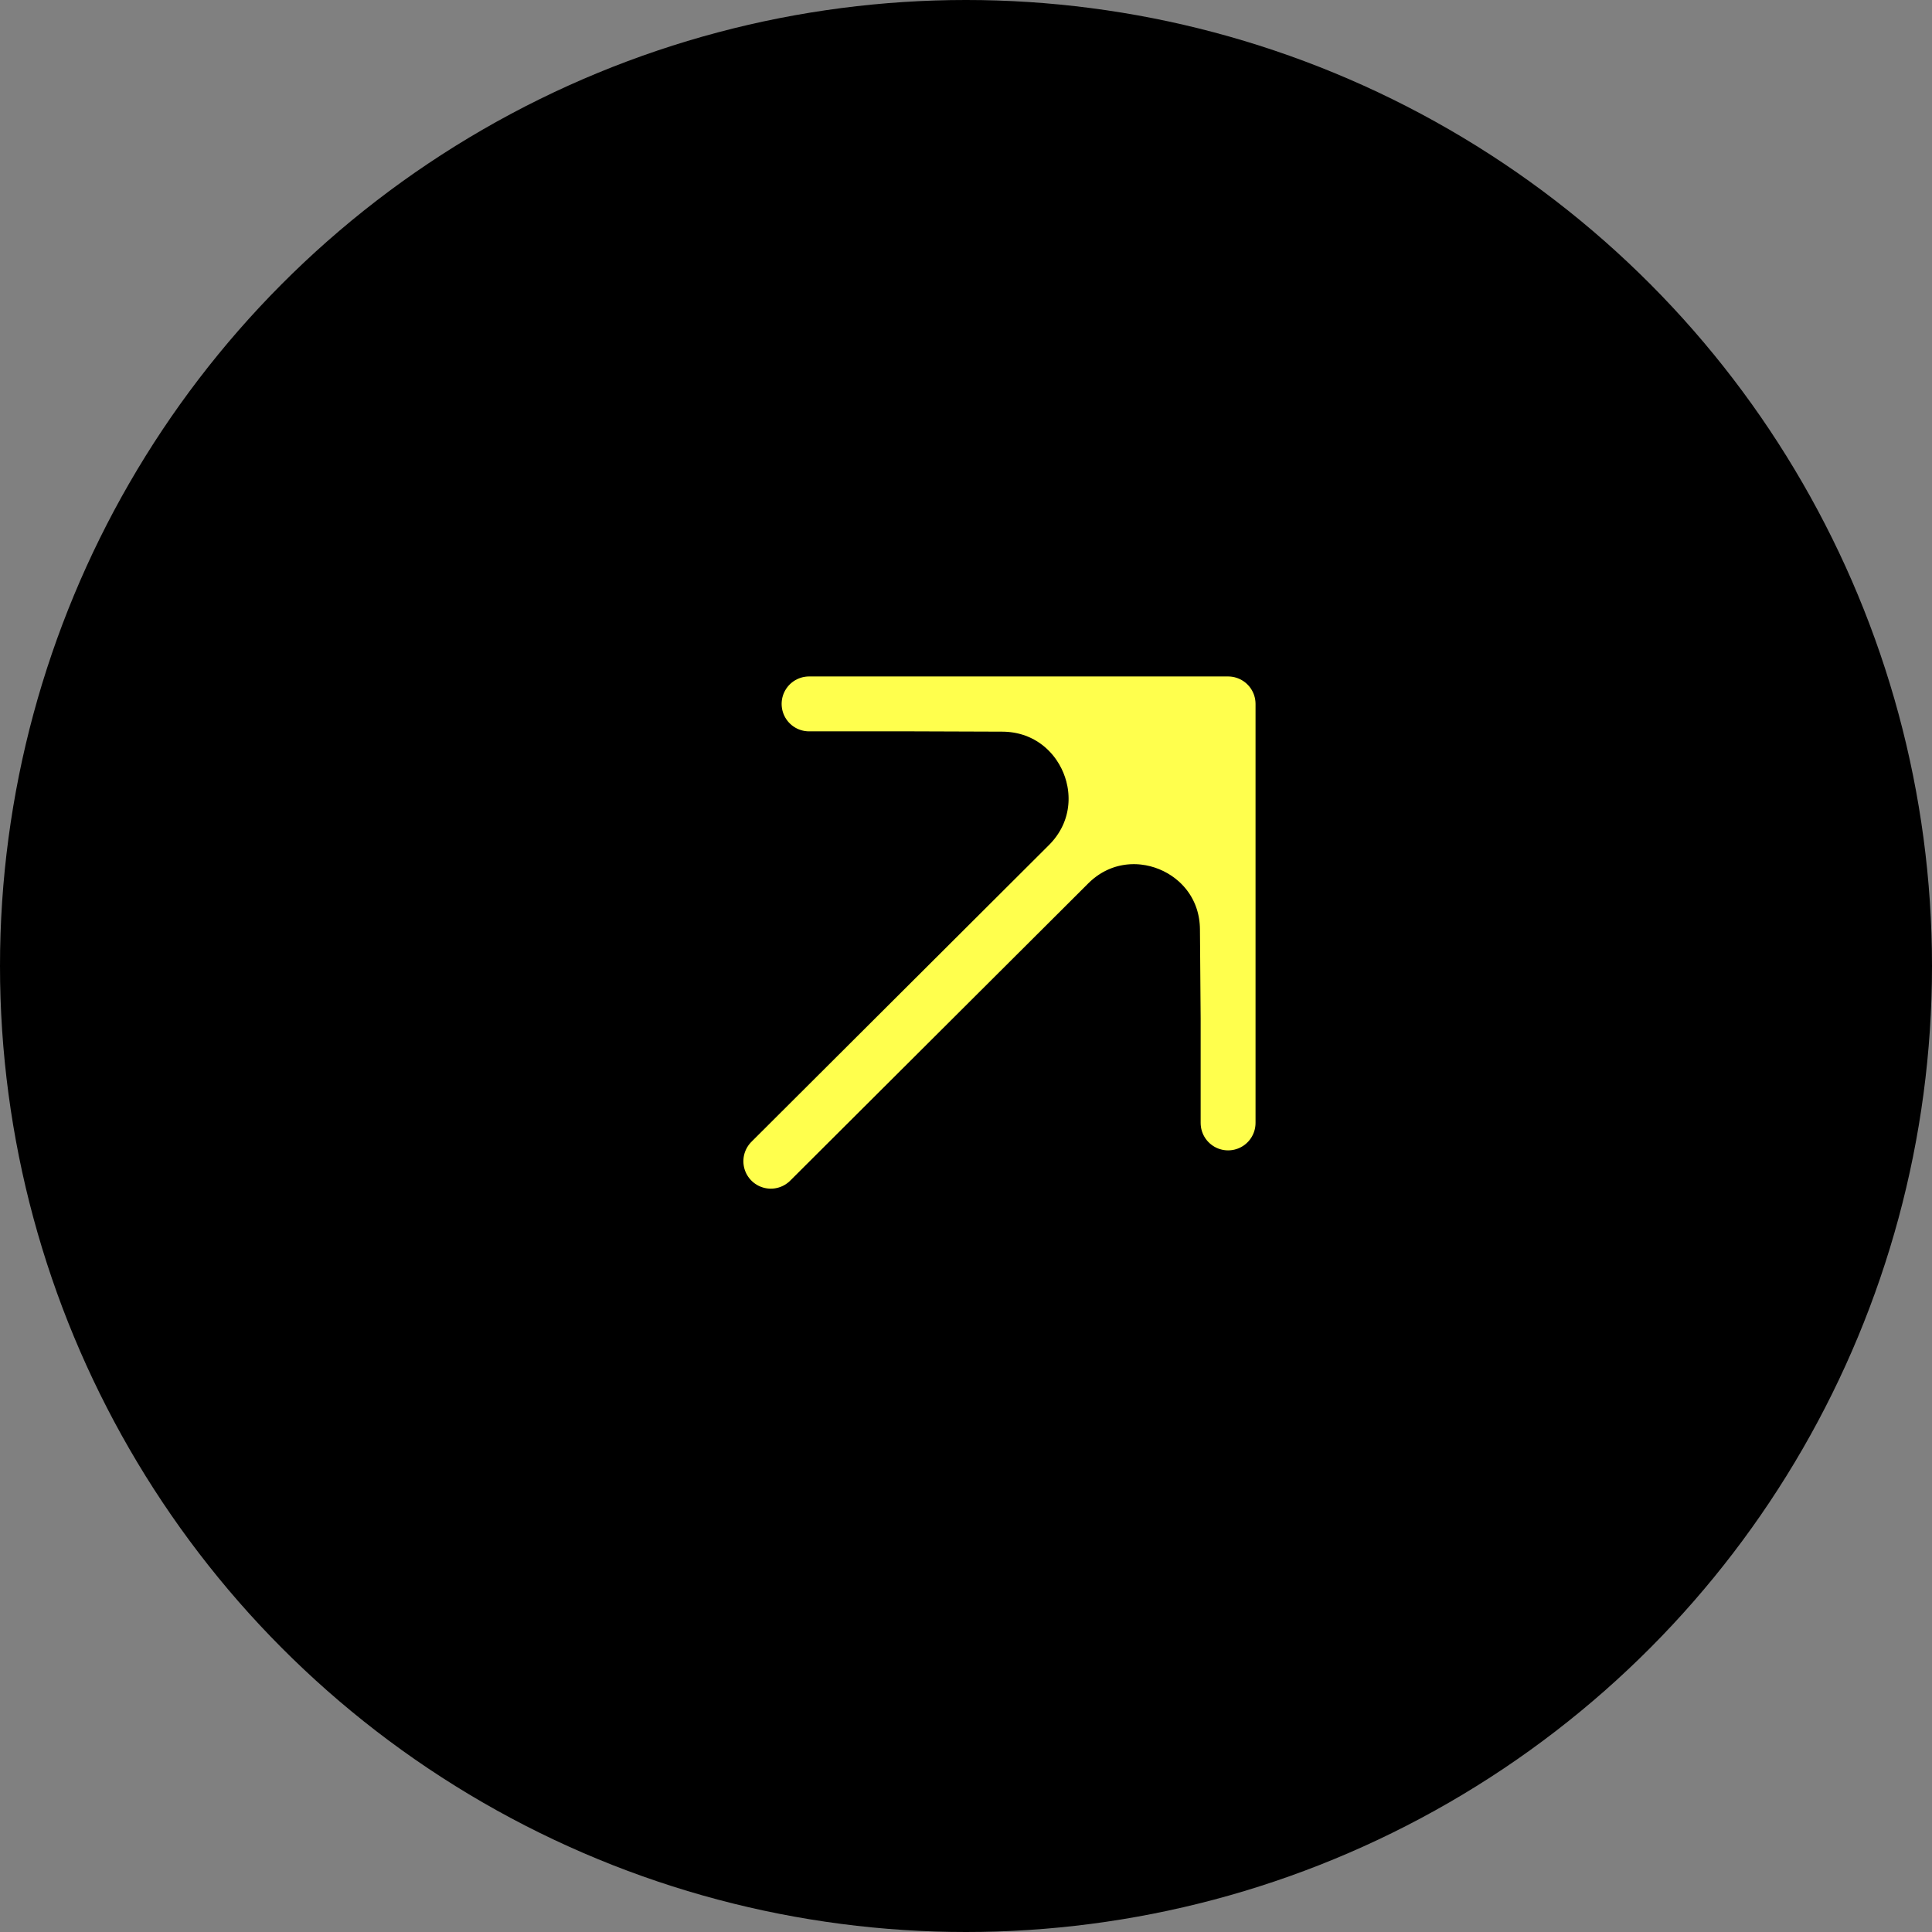
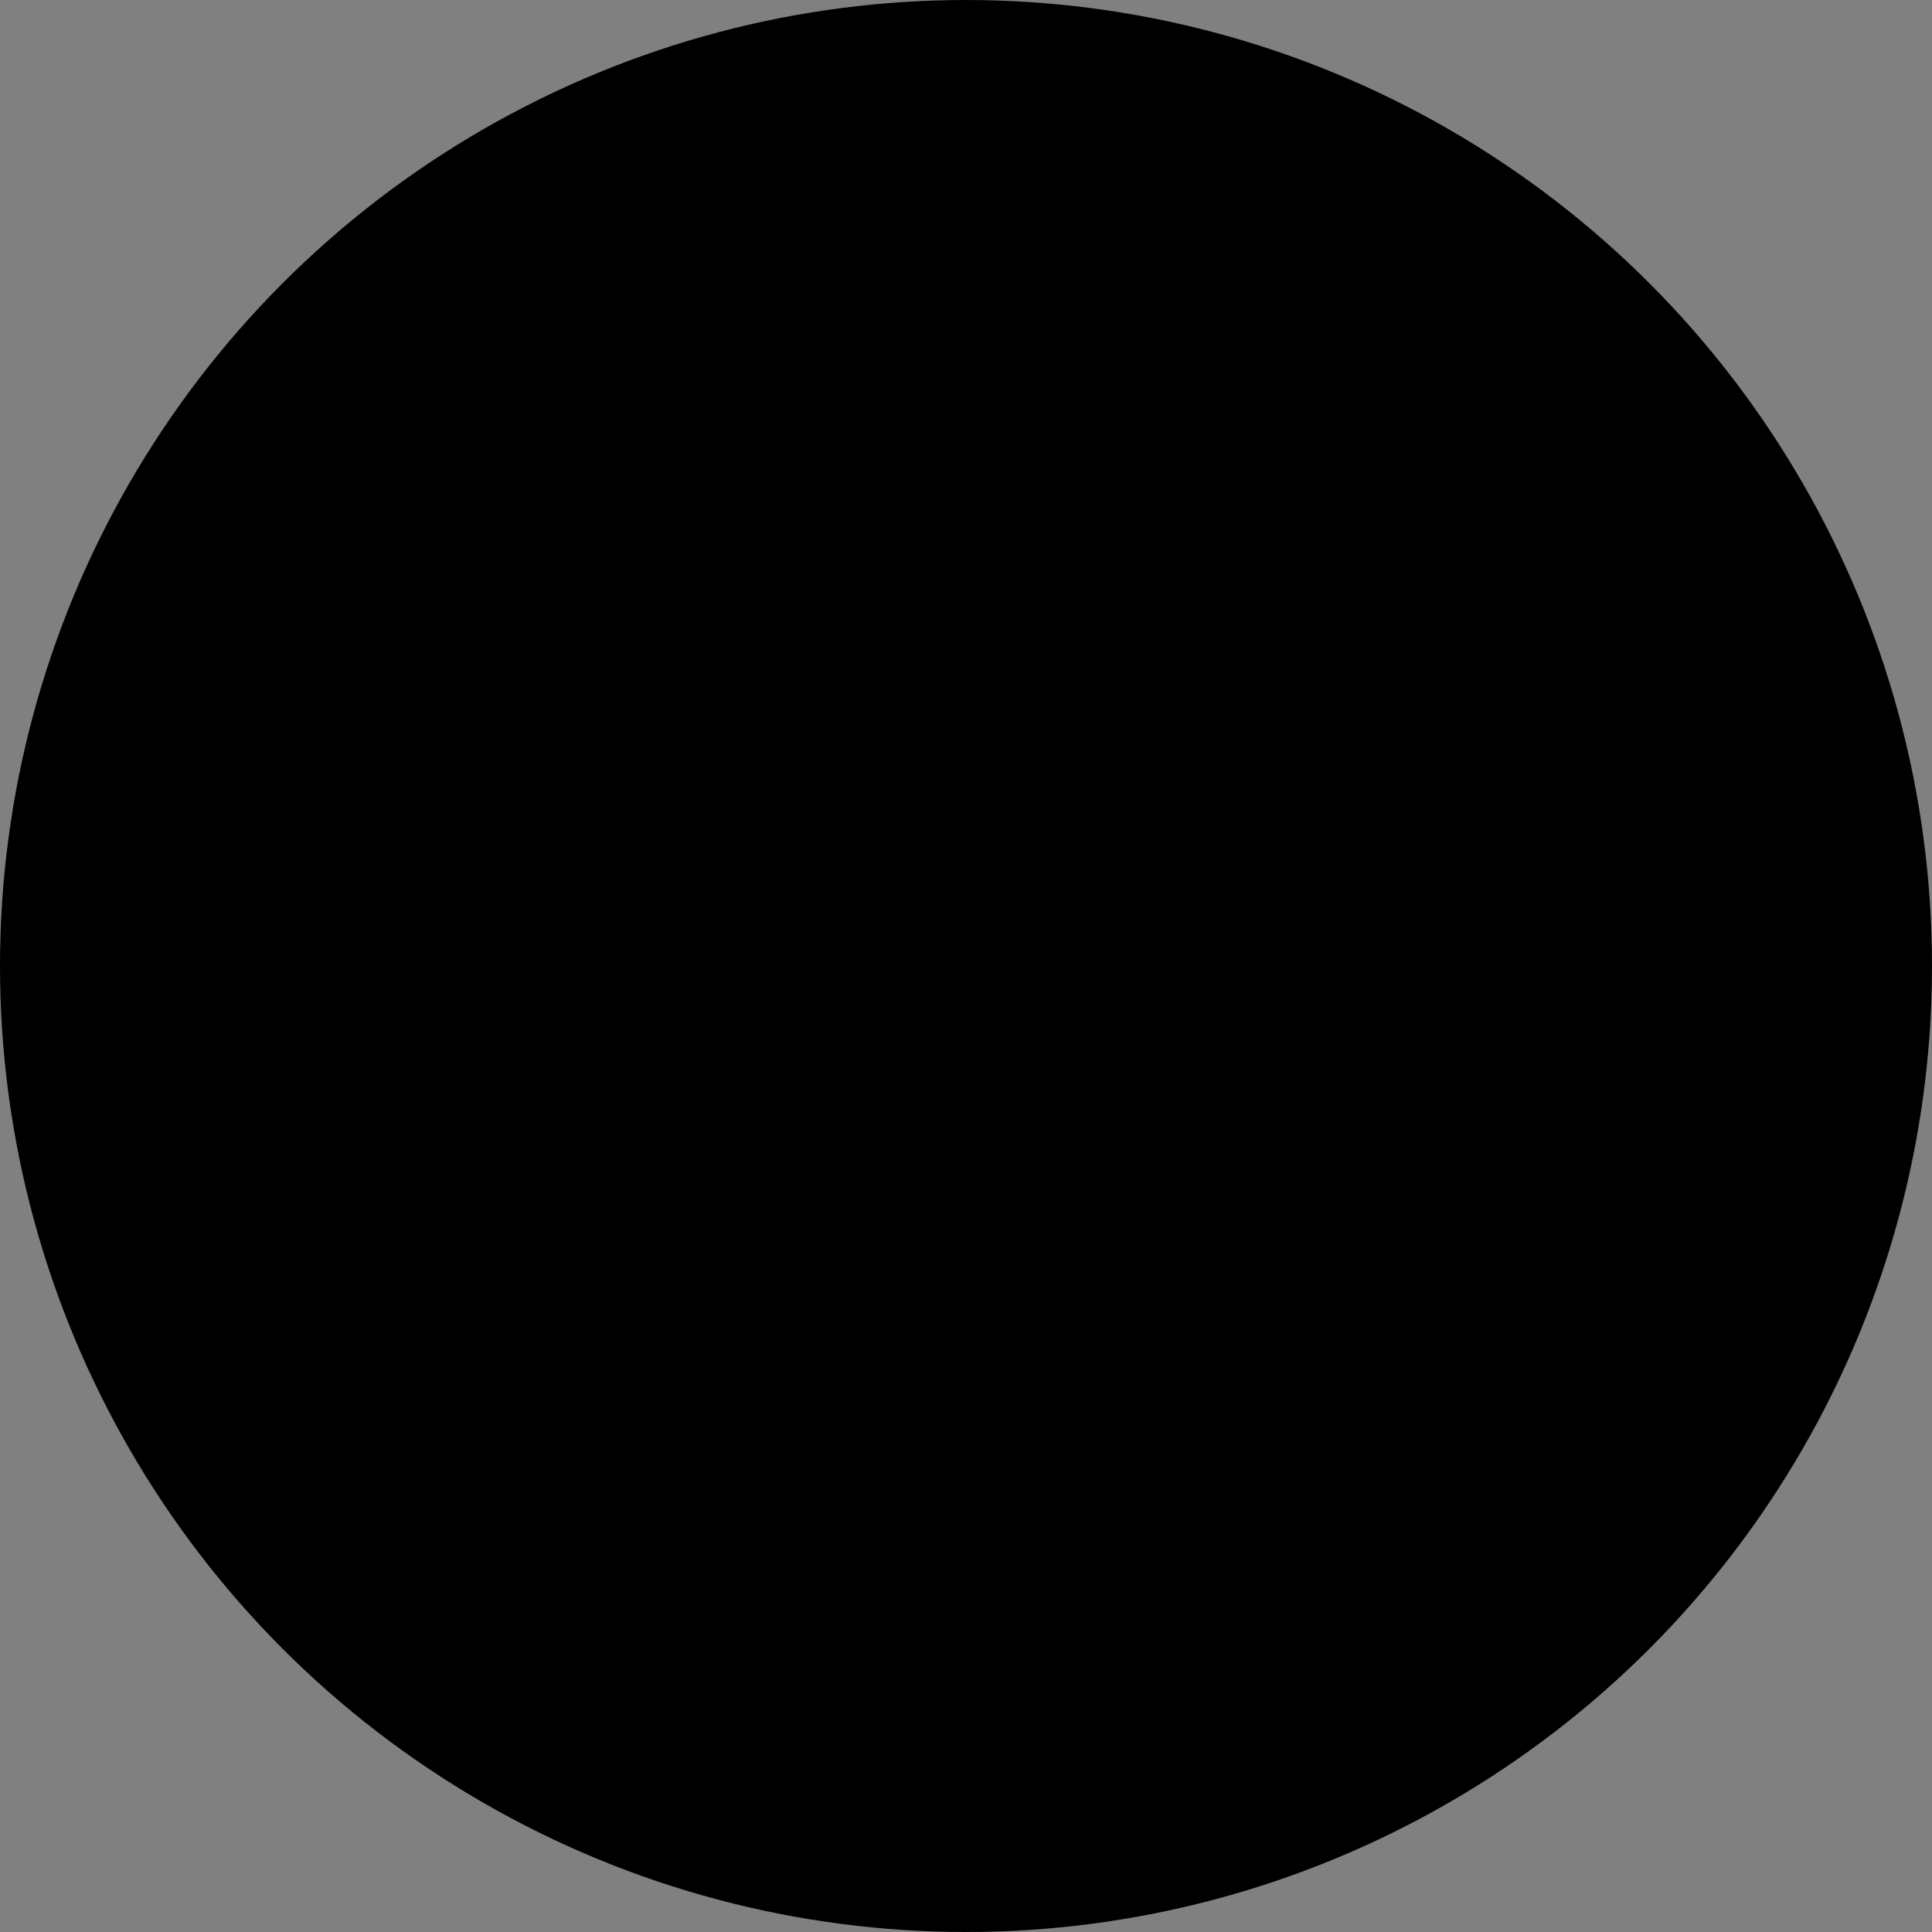
<svg xmlns="http://www.w3.org/2000/svg" width="44" height="44" viewBox="0 0 44 44" fill="none">
  <rect x="0" y="0" width="44" height="44" fill="#808080" stroke="none" />
  <circle cx="22" cy="22" r="22" fill="black" />
-   <path d="M27.969 23.188L27.969 16.031L24.335 19.684V19.684C25.662 18.35 27.939 19.28 27.953 21.161L27.969 23.188Z" fill="#FFFF4D" />
-   <path d="M27.969 16.031L23.198 16.031L20.812 16.031L22.827 16.038C24.725 16.045 25.674 18.338 24.335 19.684V19.684L27.969 16.031Z" fill="#FFFF4D" />
-   <path d="M17.555 26.446L24.335 19.684M27.969 16.031L23.198 16.031L20.812 16.031M27.969 16.031L27.969 23.188M27.969 16.031L24.335 19.684M18.426 16.031L20.812 16.031M27.969 25.574V23.188M20.812 16.031L22.827 16.038C24.725 16.045 25.674 18.338 24.335 19.684V19.684M27.969 23.188L27.953 21.161C27.939 19.28 25.662 18.35 24.335 19.684V19.684" stroke="#FFFF4D" stroke-width="1.25" stroke-linecap="round" stroke-linejoin="round" />
</svg>